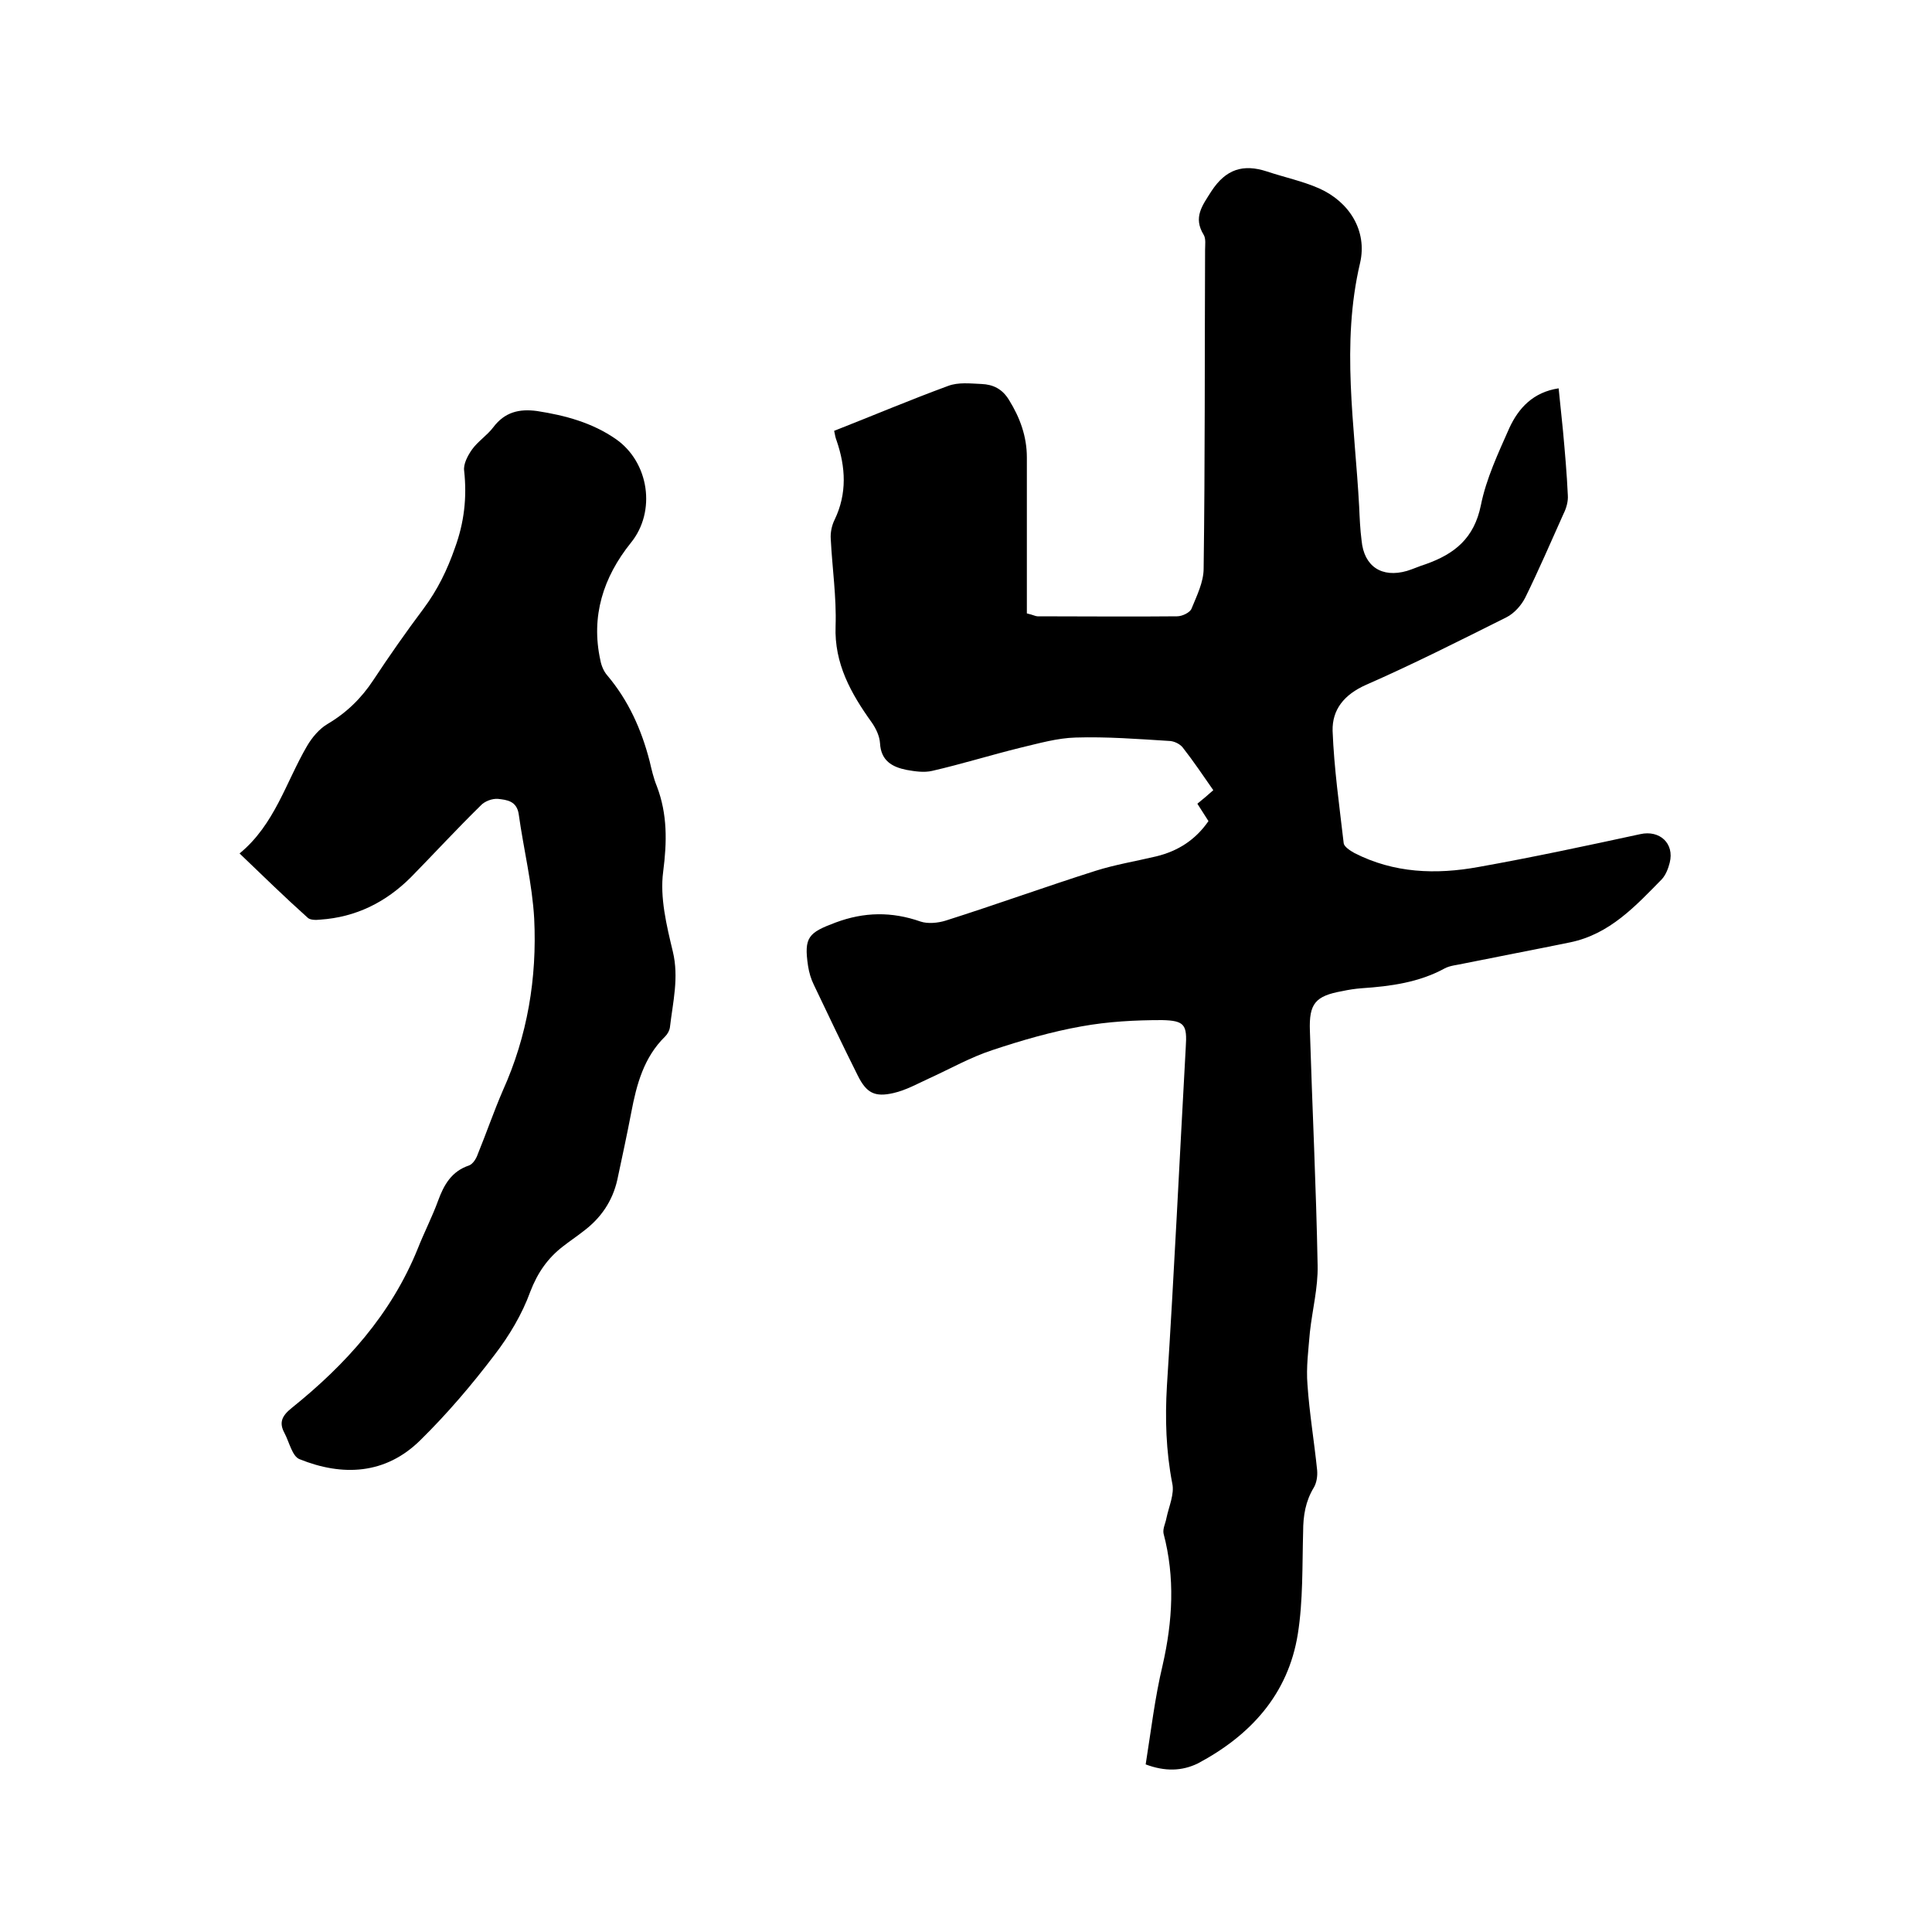
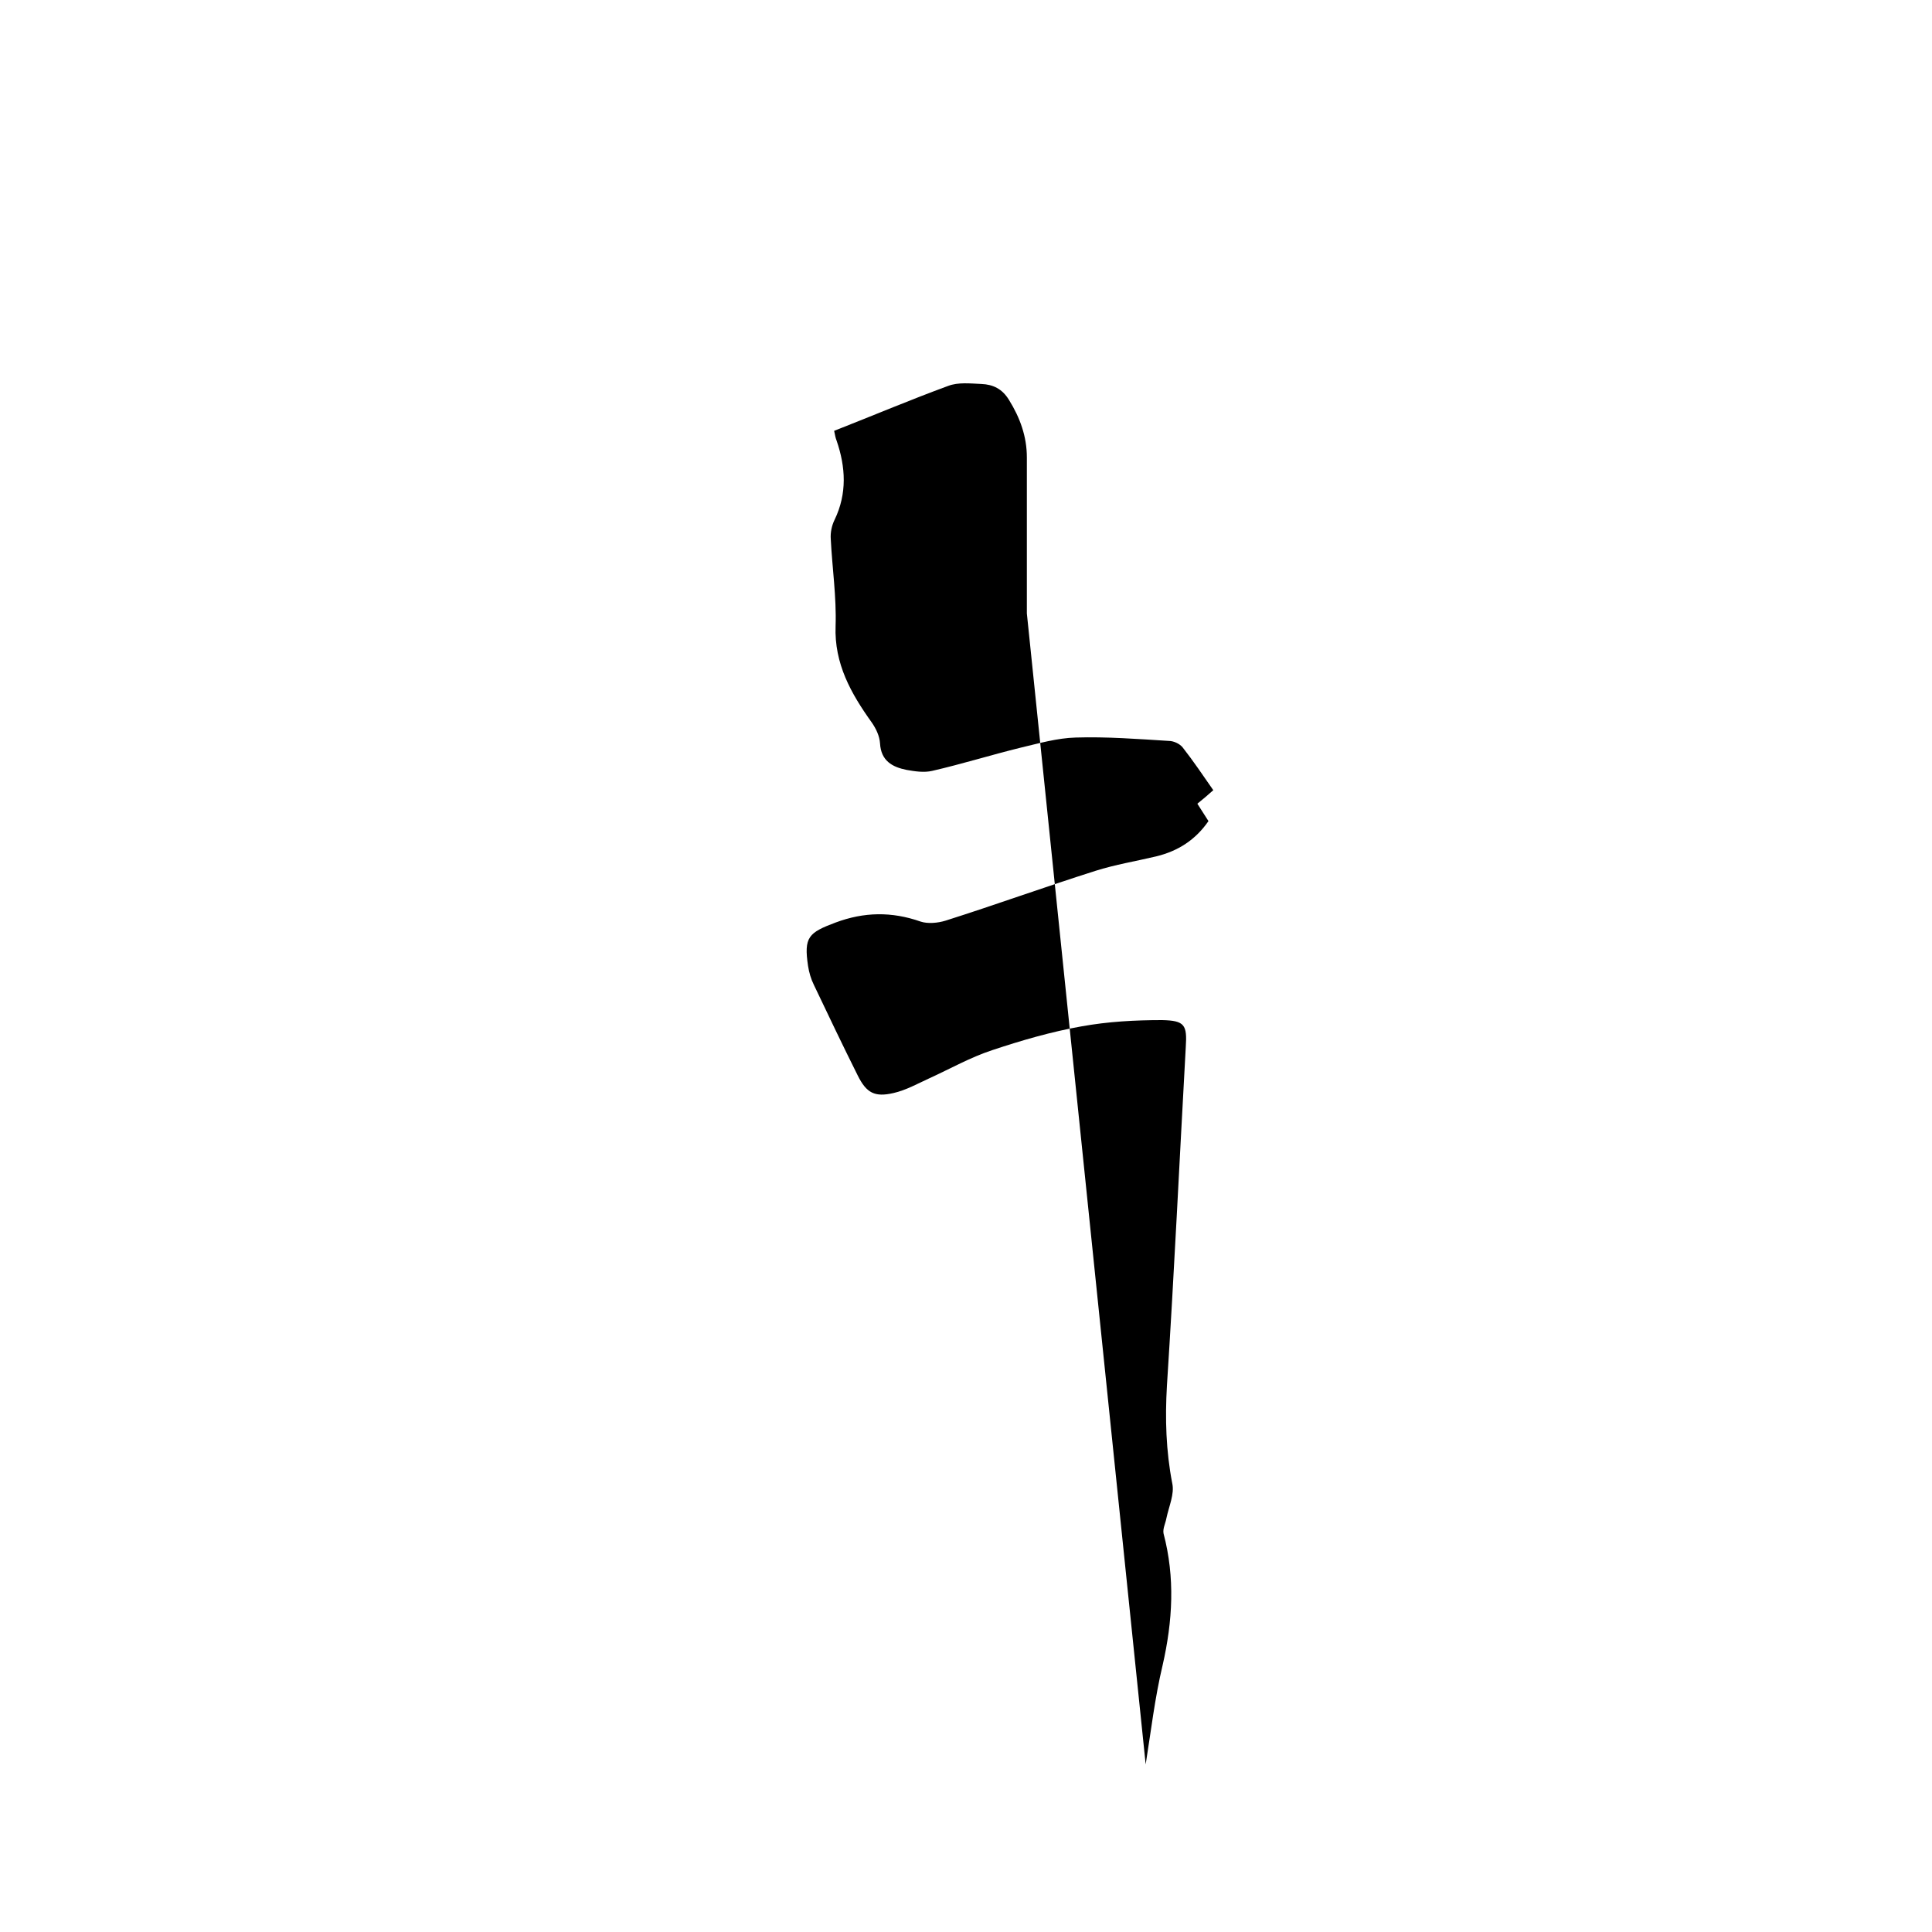
<svg xmlns="http://www.w3.org/2000/svg" enable-background="new 0 0 400 400" viewBox="0 0 400 400">
-   <path d="m237.2 365.3c1.1-6.9 1.9-13.8 3.5-20.5 2.1-9.2 2.6-18.2.2-27.3-.2-1 .4-2.1.6-3.2.5-2.4 1.7-5 1.2-7.2-1.3-6.7-1.5-13.4-1.1-20.2 1.5-23.3 2.6-46.7 3.9-70.1.3-4.6-.2-5.5-4.9-5.6-5.6 0-11.2.3-16.7 1.3-6.2 1.1-12.4 2.9-18.4 4.9-4.6 1.5-8.8 3.9-13.2 5.9-2.4 1.1-4.7 2.4-7.3 3-3.9.9-5.6 0-7.4-3.6-3.1-6.2-6.1-12.5-9.1-18.8-.6-1.2-1-2.6-1.2-3.9-.9-6 .1-6.9 5.7-9 5.9-2.2 11.6-2.3 17.6-.2 1.5.5 3.6.3 5.2-.2 10.4-3.3 20.6-7 31-10.3 4.1-1.3 8.4-2 12.6-3 4.5-1.1 8.1-3.4 10.8-7.3-.8-1.2-1.5-2.4-2.3-3.6 1.1-.9 2.2-1.8 3.3-2.8-2.1-3-4.1-6-6.3-8.8-.6-.8-1.9-1.4-2.9-1.4-6.4-.4-12.9-.9-19.3-.7-3.8.1-7.6 1.2-11.4 2.1-6.1 1.5-12.2 3.4-18.3 4.8-1.7.4-3.6.1-5.3-.2-3-.6-5.3-1.9-5.5-5.5-.1-1.5-.8-3-1.7-4.3-4.3-6-7.8-12.2-7.5-20 .2-6-.7-12-1-18-.1-1.3.2-2.8.8-4 2.6-5.4 2.3-10.9.4-16.4-.2-.5-.3-1-.5-2 7.9-3.1 15.7-6.4 23.6-9.3 2.1-.8 4.6-.5 6.9-.4 2.4.1 4.3 1 5.7 3.3 2.3 3.7 3.7 7.6 3.7 11.9v32.3c1.3.3 1.8.6 2.2.6 9.6 0 19.3.1 28.9 0 1.1 0 2.7-.8 3-1.6 1.1-2.7 2.5-5.5 2.5-8.3.3-22 .2-44 .3-66 0-1 .2-2.3-.3-3.1-2.2-3.6-.3-6 1.6-9 3-4.6 6.6-5.7 11.5-4.1 3.6 1.2 7.4 2 10.8 3.5 6.3 2.8 10 8.8 8.5 15.4-4 16.9-1.1 33.7-.2 50.5.1 2.3.2 4.7.5 7 .5 5.4 4.2 7.8 9.4 6.3 1.3-.4 2.6-1 3.9-1.4 5.9-2.1 10-5.3 11.4-12.2 1.1-5.5 3.6-10.8 5.9-16 1.9-4.1 4.9-7.4 10.2-8.2.3 3 .6 5.9.9 8.8.4 4.4.8 8.9 1 13.3.1 1.3-.3 2.7-.9 3.9-2.6 5.8-5.1 11.6-7.9 17.3-.8 1.6-2.3 3.3-3.9 4.1-9.6 4.8-19.3 9.7-29.1 14-4.5 2-7 5.1-6.9 9.5.3 7.8 1.4 15.5 2.3 23.3.1.7 1.3 1.5 2.2 2 8.2 4.2 16.9 4.5 25.7 2.9 11.2-2 22.4-4.4 33.5-6.8 4-.9 7.1 1.9 6.1 5.9-.3 1.2-.8 2.5-1.6 3.4-5.5 5.6-10.8 11.4-19 13.1-7.3 1.5-14.7 2.9-22.1 4.4-1.3.3-2.8.4-3.9 1-5.3 2.9-11.2 3.7-17.1 4.1-1.4.1-2.7.3-4.1.6-5.6 1-6.9 2.6-6.7 8.2.5 16.2 1.3 32.4 1.6 48.6.1 4.6-1.1 9.2-1.6 13.8-.3 3.6-.8 7.3-.5 10.9.4 5.9 1.4 11.8 2 17.7.1 1.2-.1 2.6-.7 3.6-1.7 2.8-2.2 5.8-2.2 9.1-.2 7.1 0 14.3-1.1 21.2-2 12.5-9.8 21-20.7 26.8-3.3 1.6-6.8 1.7-10.8.2z" />
-   <path d="m49.6 176.7c7.3-6 9.6-14.8 14-22.3 1-1.7 2.5-3.5 4.2-4.5 3.9-2.3 7-5.3 9.5-9.1 3.3-5 6.8-10 10.4-14.8 2.9-3.9 4.9-8 6.5-12.6 1.9-5.2 2.5-10.4 1.9-15.9-.2-1.4.7-3.1 1.6-4.4 1.2-1.7 3.1-2.9 4.4-4.6 2.4-3.2 5.4-3.9 9.1-3.4 5.8.9 11.4 2.4 16.3 5.8 6.9 4.8 8.4 15 3.1 21.5-5.7 7.1-8.3 15.2-6.3 24.3.2 1.1.7 2.3 1.4 3.1 4.4 5.2 7.1 11.2 8.8 17.8.4 1.7.8 3.5 1.5 5.2 2.2 5.8 2.1 11.5 1.3 17.7-.7 5.3.7 11.1 2 16.5s0 10.5-.6 15.7c-.1.7-.5 1.4-1 1.9-4.4 4.3-5.9 9.9-7 15.7-.9 4.7-1.9 9.3-2.9 14-1 4.4-3.4 7.9-7 10.6-1.4 1.1-2.9 2.1-4.3 3.2-3.1 2.4-5.2 5.4-6.7 9.3-1.7 4.7-4.4 9.2-7.4 13.1-4.7 6.2-9.8 12.2-15.4 17.7-7.2 7.1-16.1 7.5-25 3.9-1.5-.6-2.1-3.5-3.1-5.4-1.2-2.2-.5-3.6 1.5-5.2 11.2-9 20.6-19.4 26.1-33 1.3-3.3 3-6.6 4.2-9.9s2.8-6.1 6.4-7.3c.8-.3 1.5-1.4 1.8-2.3 1.8-4.4 3.3-8.8 5.2-13.2 5.1-11.3 7.1-23.3 6.5-35.6-.4-7.2-2.2-14.4-3.2-21.6-.4-2.8-2.5-3-4.3-3.2-1.2-.1-2.8.5-3.6 1.4-4.9 4.8-9.6 9.9-14.4 14.8-5.2 5.2-11.4 8.3-18.8 8.8-.9.1-2.1.1-2.6-.4-4.8-4.3-9.3-8.7-14.1-13.3z" />
+   <path d="m237.2 365.3c1.1-6.9 1.9-13.8 3.5-20.5 2.1-9.2 2.6-18.2.2-27.3-.2-1 .4-2.1.6-3.2.5-2.4 1.7-5 1.2-7.2-1.3-6.7-1.5-13.4-1.1-20.2 1.5-23.3 2.6-46.7 3.9-70.1.3-4.6-.2-5.5-4.9-5.6-5.6 0-11.2.3-16.7 1.3-6.2 1.1-12.4 2.9-18.4 4.9-4.6 1.5-8.8 3.9-13.2 5.9-2.4 1.1-4.7 2.4-7.3 3-3.9.9-5.6 0-7.4-3.6-3.1-6.2-6.1-12.5-9.1-18.8-.6-1.2-1-2.6-1.2-3.9-.9-6 .1-6.9 5.7-9 5.9-2.2 11.6-2.3 17.6-.2 1.5.5 3.6.3 5.2-.2 10.4-3.3 20.6-7 31-10.3 4.1-1.3 8.4-2 12.6-3 4.5-1.1 8.1-3.4 10.8-7.3-.8-1.2-1.5-2.4-2.3-3.6 1.1-.9 2.2-1.8 3.3-2.8-2.1-3-4.1-6-6.3-8.8-.6-.8-1.9-1.4-2.9-1.4-6.4-.4-12.9-.9-19.3-.7-3.8.1-7.6 1.2-11.4 2.1-6.1 1.5-12.2 3.4-18.3 4.8-1.7.4-3.6.1-5.3-.2-3-.6-5.3-1.9-5.5-5.5-.1-1.5-.8-3-1.7-4.3-4.3-6-7.8-12.2-7.5-20 .2-6-.7-12-1-18-.1-1.3.2-2.8.8-4 2.6-5.4 2.3-10.9.4-16.4-.2-.5-.3-1-.5-2 7.9-3.1 15.7-6.4 23.6-9.3 2.1-.8 4.6-.5 6.9-.4 2.4.1 4.3 1 5.7 3.3 2.3 3.7 3.7 7.6 3.7 11.9v32.3z" />
</svg>